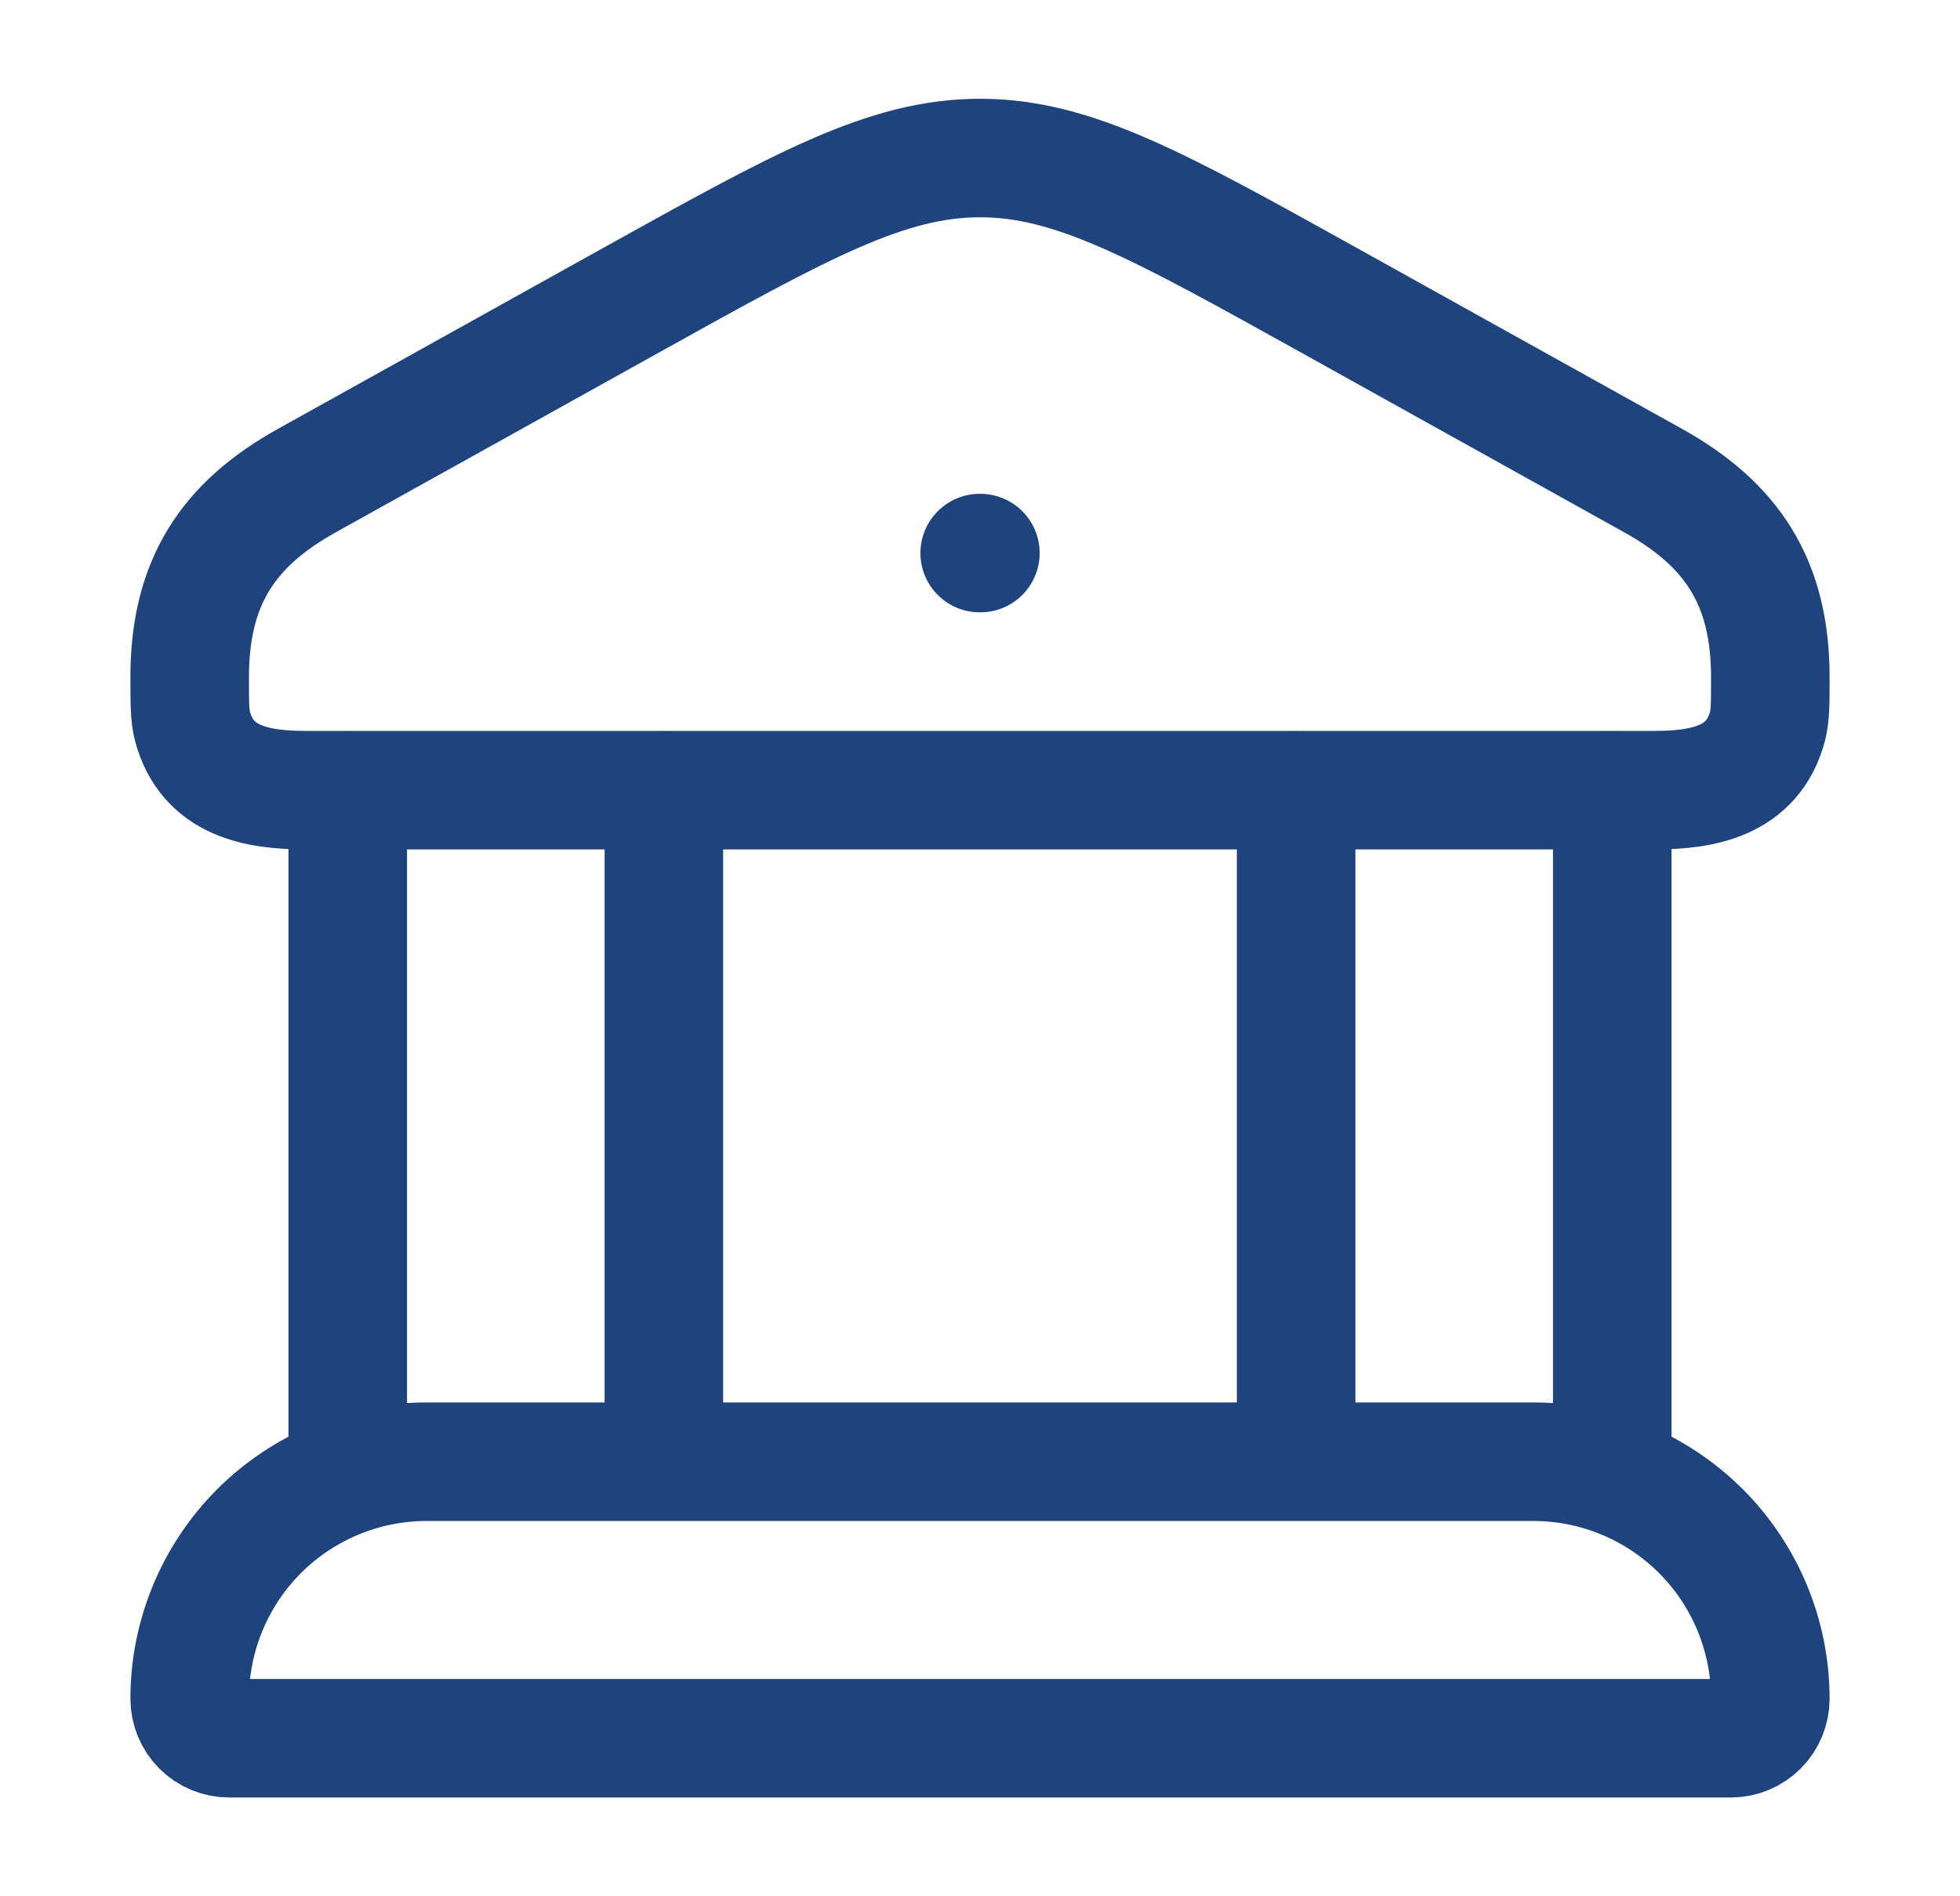
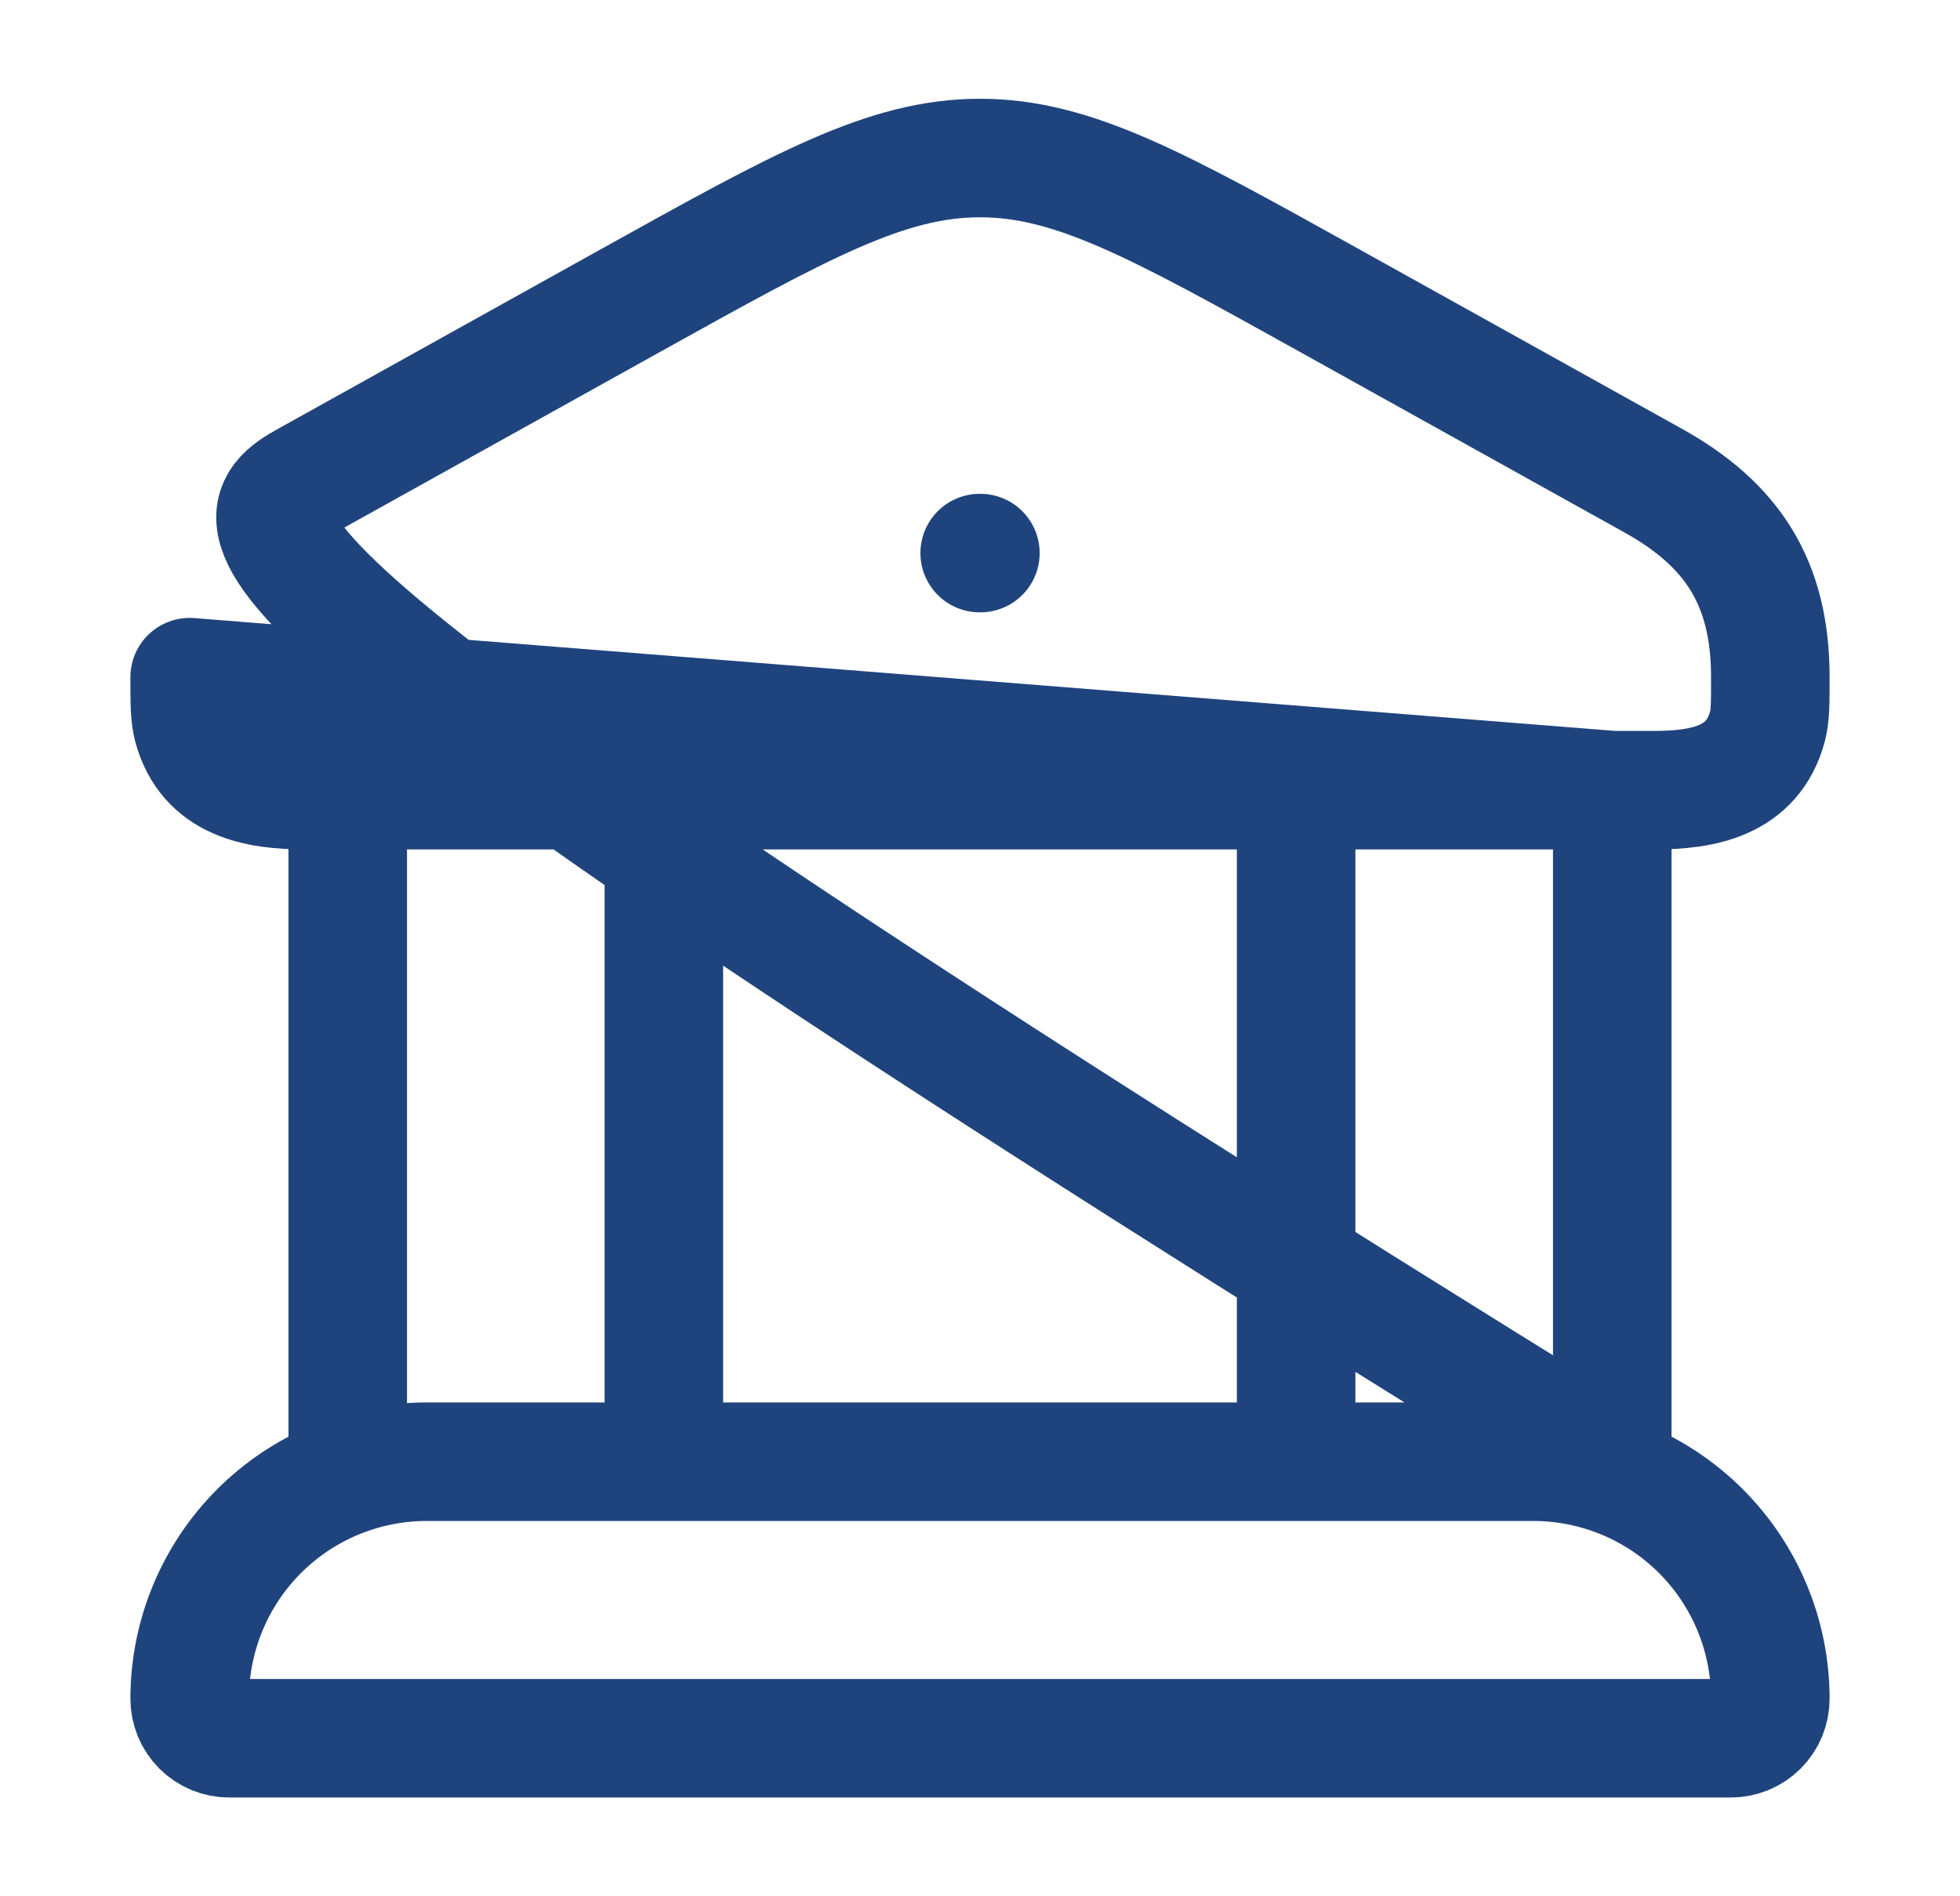
<svg xmlns="http://www.w3.org/2000/svg" width="31" height="30" viewBox="0 0 31 30" fill="none">
-   <path d="M15.495 8.75H15.506M5.5 12.5V23.125M10.5 12.5V23.125M20.5 12.5V23.125M25.5 12.5V23.125M3 10.713C3 9.216 3.603 8.3 4.85 7.605L9.988 4.746C12.679 3.25 14.025 2.5 15.5 2.5C16.975 2.5 18.321 3.25 21.012 4.746L26.15 7.605C27.396 8.3 28 9.216 28 10.713C28 11.117 28 11.321 27.956 11.488C27.724 12.363 26.93 12.501 26.164 12.501H4.836C4.07 12.501 3.277 12.364 3.044 11.488C3 11.32 3 11.117 3 10.713ZM24.25 23.125H6.75C5.755 23.125 4.802 23.52 4.098 24.223C3.395 24.927 3 25.88 3 26.875C3 27.041 3.066 27.2 3.183 27.317C3.3 27.434 3.459 27.5 3.625 27.5H27.375C27.541 27.5 27.7 27.434 27.817 27.317C27.934 27.2 28 27.041 28 26.875C28 25.88 27.605 24.927 26.902 24.223C26.198 23.52 25.245 23.125 24.25 23.125Z" stroke="#1F447D" stroke-width="1.875" stroke-linecap="round" stroke-linejoin="round" />
+   <path d="M15.495 8.75H15.506M5.5 12.5V23.125M10.5 12.5V23.125M20.5 12.5V23.125M25.5 12.5V23.125C3 9.216 3.603 8.3 4.85 7.605L9.988 4.746C12.679 3.25 14.025 2.5 15.5 2.5C16.975 2.5 18.321 3.25 21.012 4.746L26.15 7.605C27.396 8.3 28 9.216 28 10.713C28 11.117 28 11.321 27.956 11.488C27.724 12.363 26.93 12.501 26.164 12.501H4.836C4.07 12.501 3.277 12.364 3.044 11.488C3 11.32 3 11.117 3 10.713ZM24.25 23.125H6.75C5.755 23.125 4.802 23.52 4.098 24.223C3.395 24.927 3 25.88 3 26.875C3 27.041 3.066 27.2 3.183 27.317C3.3 27.434 3.459 27.5 3.625 27.5H27.375C27.541 27.5 27.7 27.434 27.817 27.317C27.934 27.2 28 27.041 28 26.875C28 25.88 27.605 24.927 26.902 24.223C26.198 23.52 25.245 23.125 24.25 23.125Z" stroke="#1F447D" stroke-width="1.875" stroke-linecap="round" stroke-linejoin="round" />
</svg>